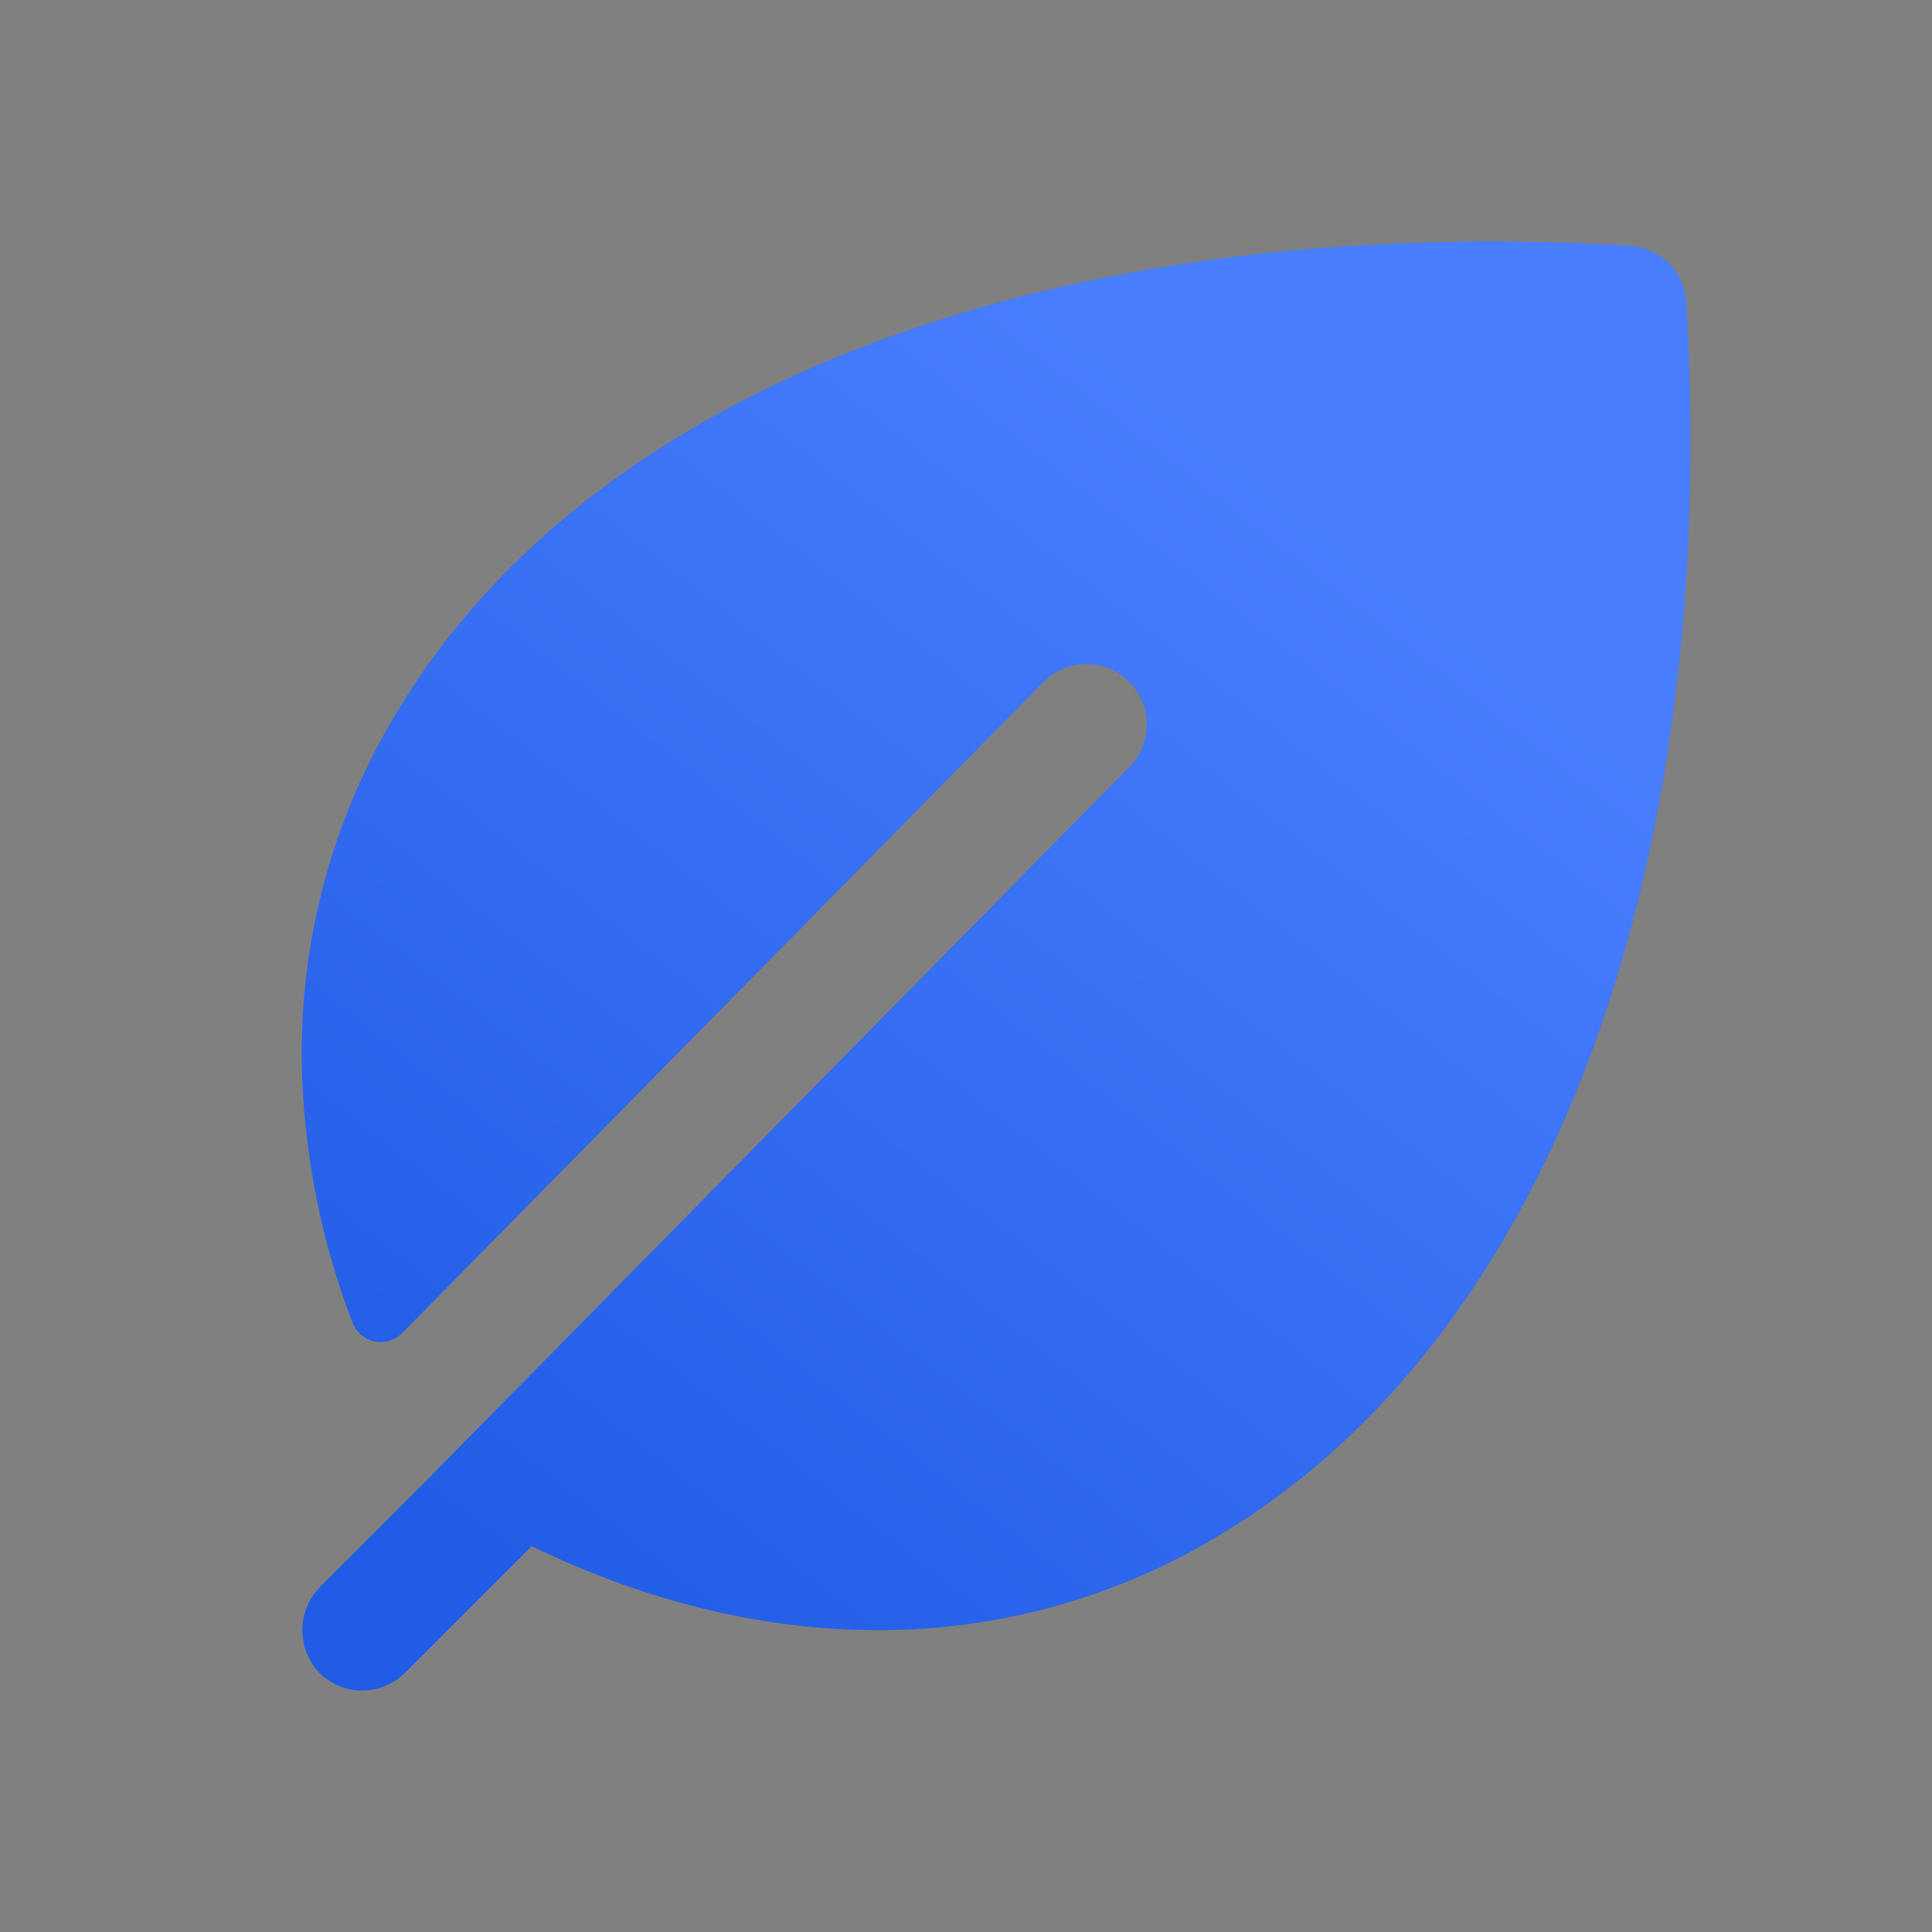
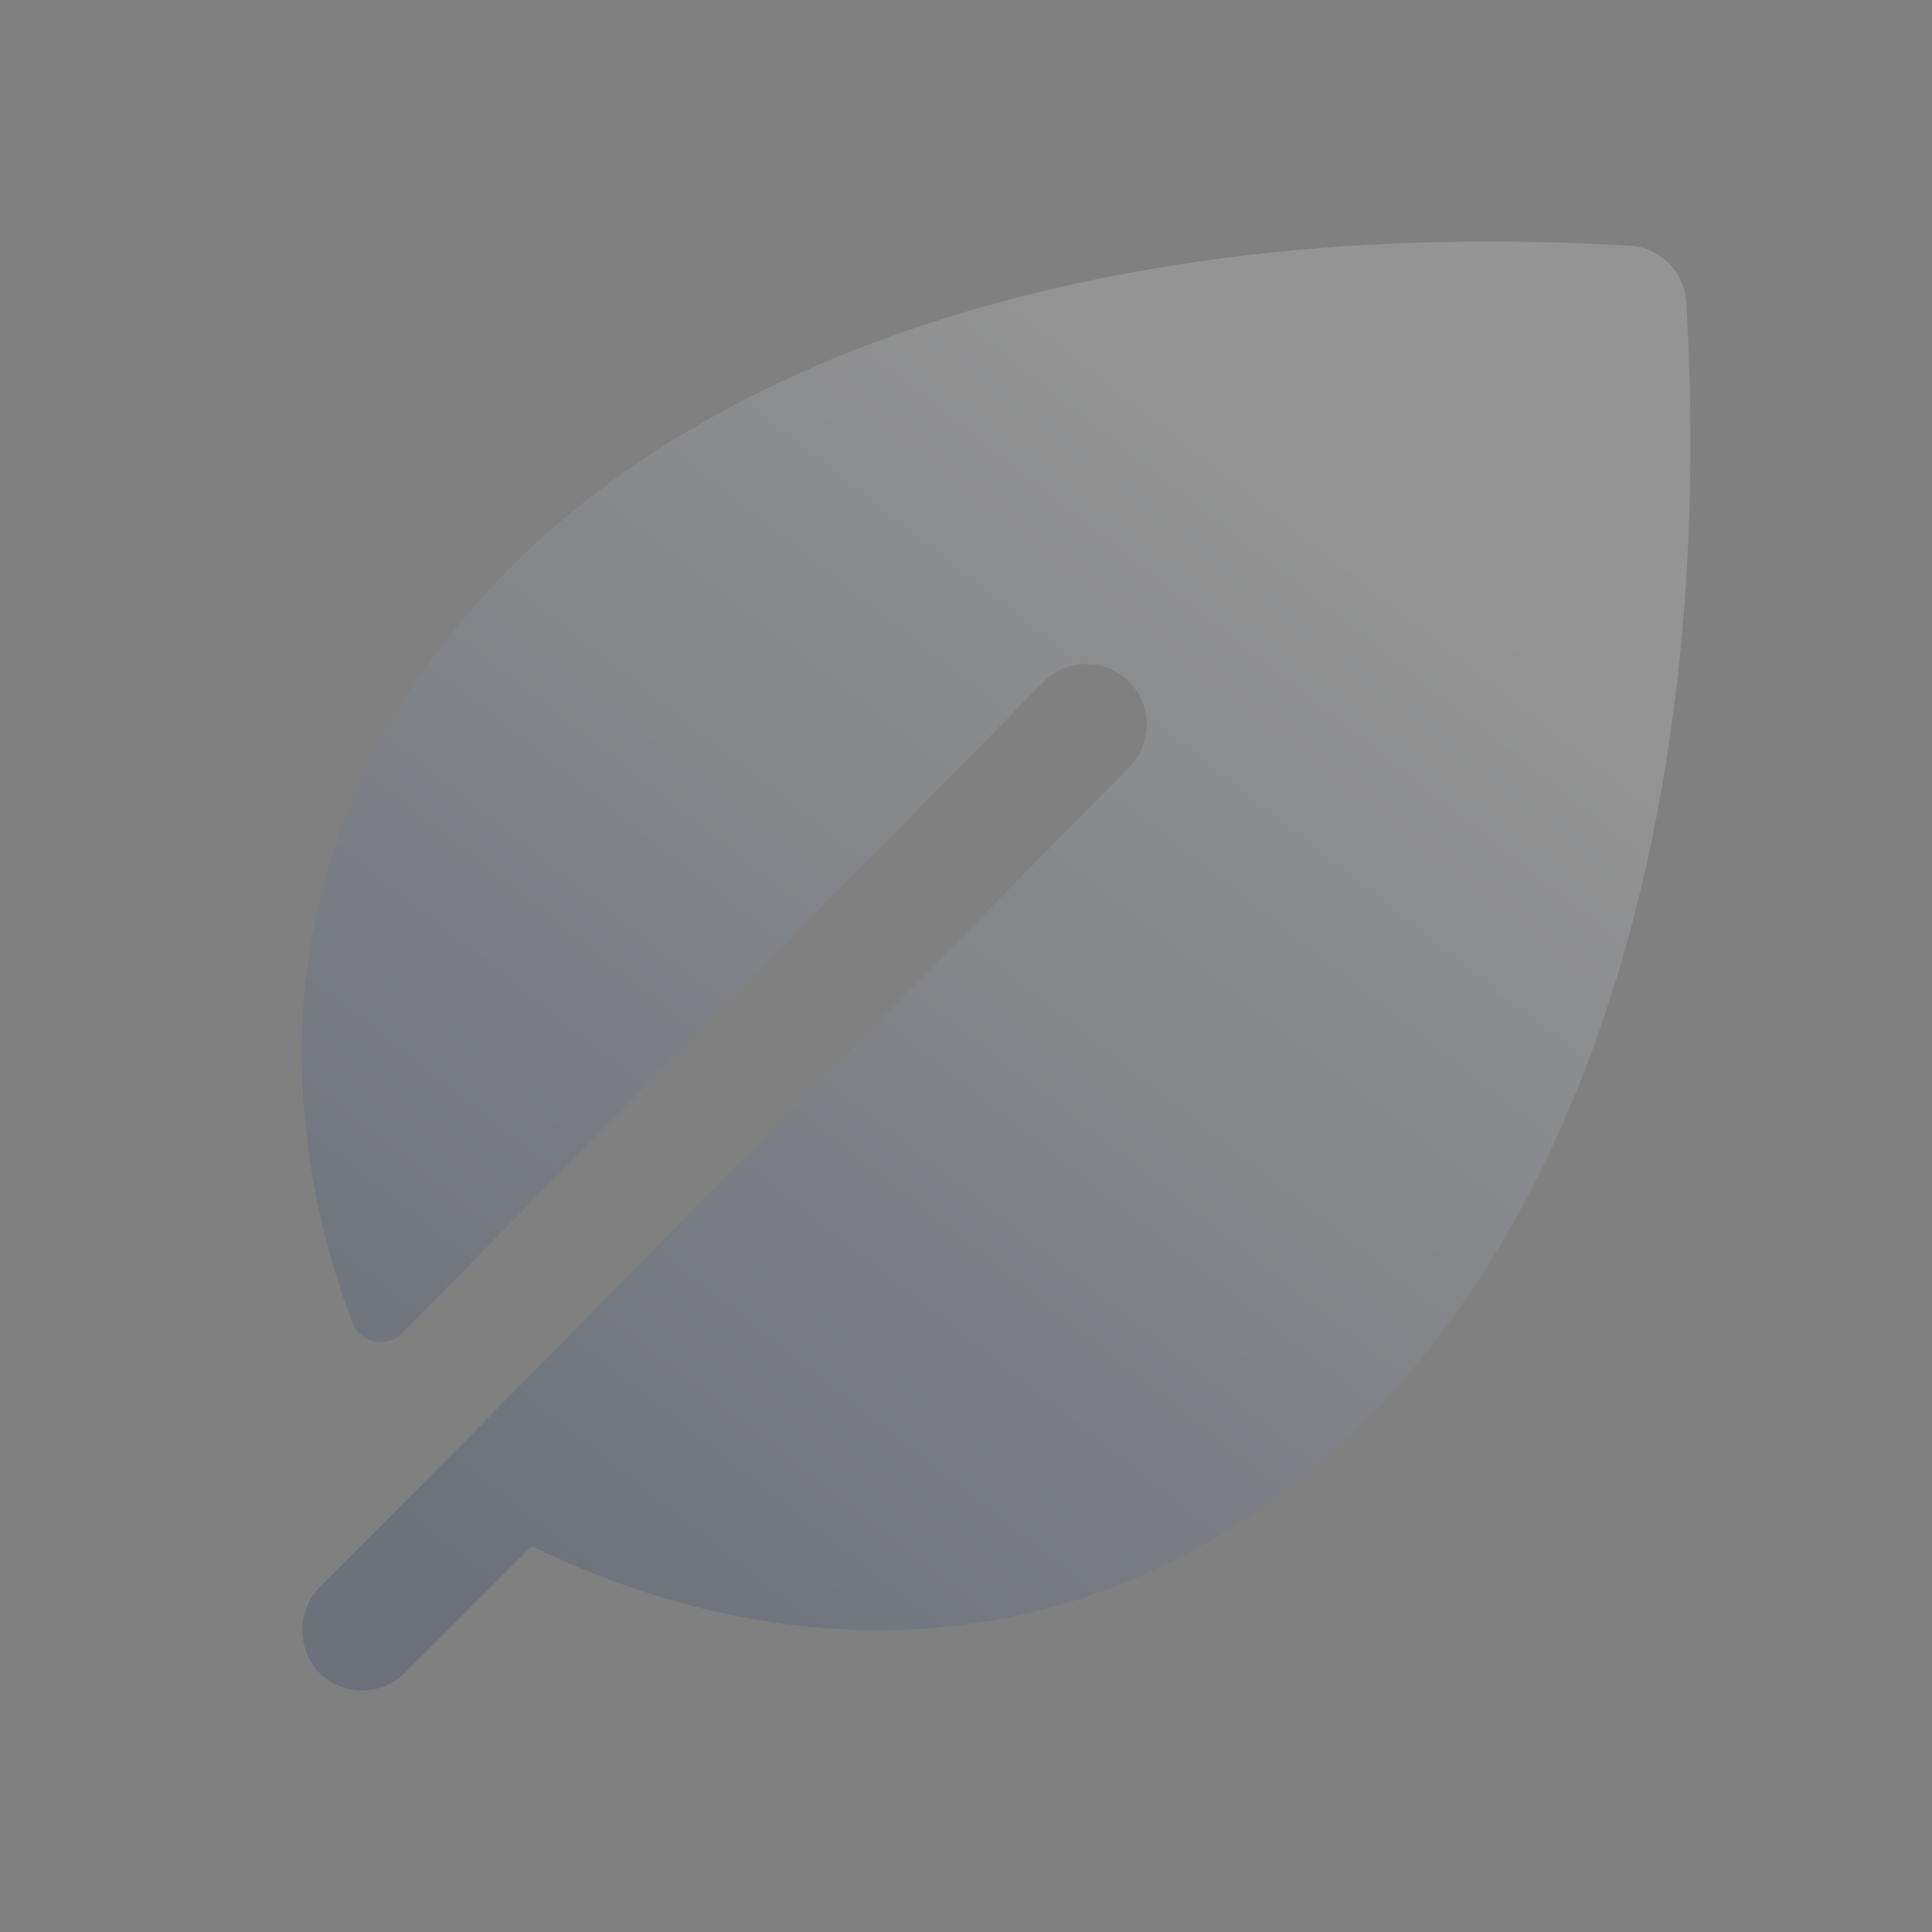
<svg xmlns="http://www.w3.org/2000/svg" width="104" height="104" viewBox="0 0 104 104" fill="none">
  <rect x="0" y="0" width="104" height="104" fill="#808080" stroke="none" />
-   <path d="M90.773 16.279C90.727 15.484 90.39 14.733 89.827 14.17C89.263 13.607 88.513 13.27 87.718 13.224C56.79 11.408 32.017 20.719 21.454 38.188C17.793 44.164 15.989 51.092 16.271 58.094C16.455 62.572 17.366 66.99 18.968 71.175C19.062 71.433 19.22 71.663 19.427 71.843C19.634 72.023 19.883 72.148 20.151 72.206C20.419 72.264 20.697 72.253 20.96 72.174C21.223 72.096 21.461 71.952 21.654 71.756L56.185 36.697C56.487 36.395 56.845 36.156 57.24 35.992C57.634 35.829 58.057 35.745 58.484 35.745C58.911 35.745 59.334 35.829 59.729 35.992C60.123 36.156 60.482 36.395 60.784 36.697C61.086 36.999 61.325 37.358 61.489 37.752C61.652 38.147 61.736 38.569 61.736 38.996C61.736 39.423 61.652 39.846 61.489 40.241C61.325 40.635 61.086 40.994 60.784 41.296L23.047 79.601L17.282 85.366C16.683 85.95 16.325 86.737 16.28 87.573C16.235 88.408 16.506 89.23 17.039 89.875C17.331 90.213 17.689 90.487 18.092 90.681C18.494 90.874 18.933 90.983 19.379 90.999C19.826 91.015 20.27 90.939 20.686 90.776C21.102 90.613 21.48 90.366 21.796 90.05L28.617 83.229C34.361 86.008 40.158 87.523 45.907 87.726C46.359 87.742 46.81 87.751 47.26 87.751C53.806 87.767 60.228 85.964 65.809 82.542C83.278 71.98 92.593 47.211 90.773 16.279Z" fill="#2666FF" />
  <path d="M90.773 16.279C90.727 15.484 90.39 14.733 89.827 14.17C89.263 13.607 88.513 13.27 87.718 13.224C56.79 11.408 32.017 20.719 21.454 38.188C17.793 44.164 15.989 51.092 16.271 58.094C16.455 62.572 17.366 66.99 18.968 71.175C19.062 71.433 19.22 71.663 19.427 71.843C19.634 72.023 19.883 72.148 20.151 72.206C20.419 72.264 20.697 72.253 20.96 72.174C21.223 72.096 21.461 71.952 21.654 71.756L56.185 36.697C56.487 36.395 56.845 36.156 57.24 35.992C57.634 35.829 58.057 35.745 58.484 35.745C58.911 35.745 59.334 35.829 59.729 35.992C60.123 36.156 60.482 36.395 60.784 36.697C61.086 36.999 61.325 37.358 61.489 37.752C61.652 38.147 61.736 38.569 61.736 38.996C61.736 39.423 61.652 39.846 61.489 40.241C61.325 40.635 61.086 40.994 60.784 41.296L23.047 79.601L17.282 85.366C16.683 85.95 16.325 86.737 16.28 87.573C16.235 88.408 16.506 89.23 17.039 89.875C17.331 90.213 17.689 90.487 18.092 90.681C18.494 90.874 18.933 90.983 19.379 90.999C19.826 91.015 20.27 90.939 20.686 90.776C21.102 90.613 21.48 90.366 21.796 90.05L28.617 83.229C34.361 86.008 40.158 87.523 45.907 87.726C46.359 87.742 46.81 87.751 47.26 87.751C53.806 87.767 60.228 85.964 65.809 82.542C83.278 71.98 92.593 47.211 90.773 16.279Z" fill="url(#paint0_linear_4243_116598)" fill-opacity="0.2" />
  <defs>
    <linearGradient id="paint0_linear_4243_116598" x1="73.568" y1="28.003" x2="27.588" y2="86.778" gradientUnits="userSpaceOnUse">
      <stop stop-color="white" stop-opacity="0.8" />
      <stop offset="1" stop-color="#082766" stop-opacity="0.8" />
    </linearGradient>
  </defs>
</svg>